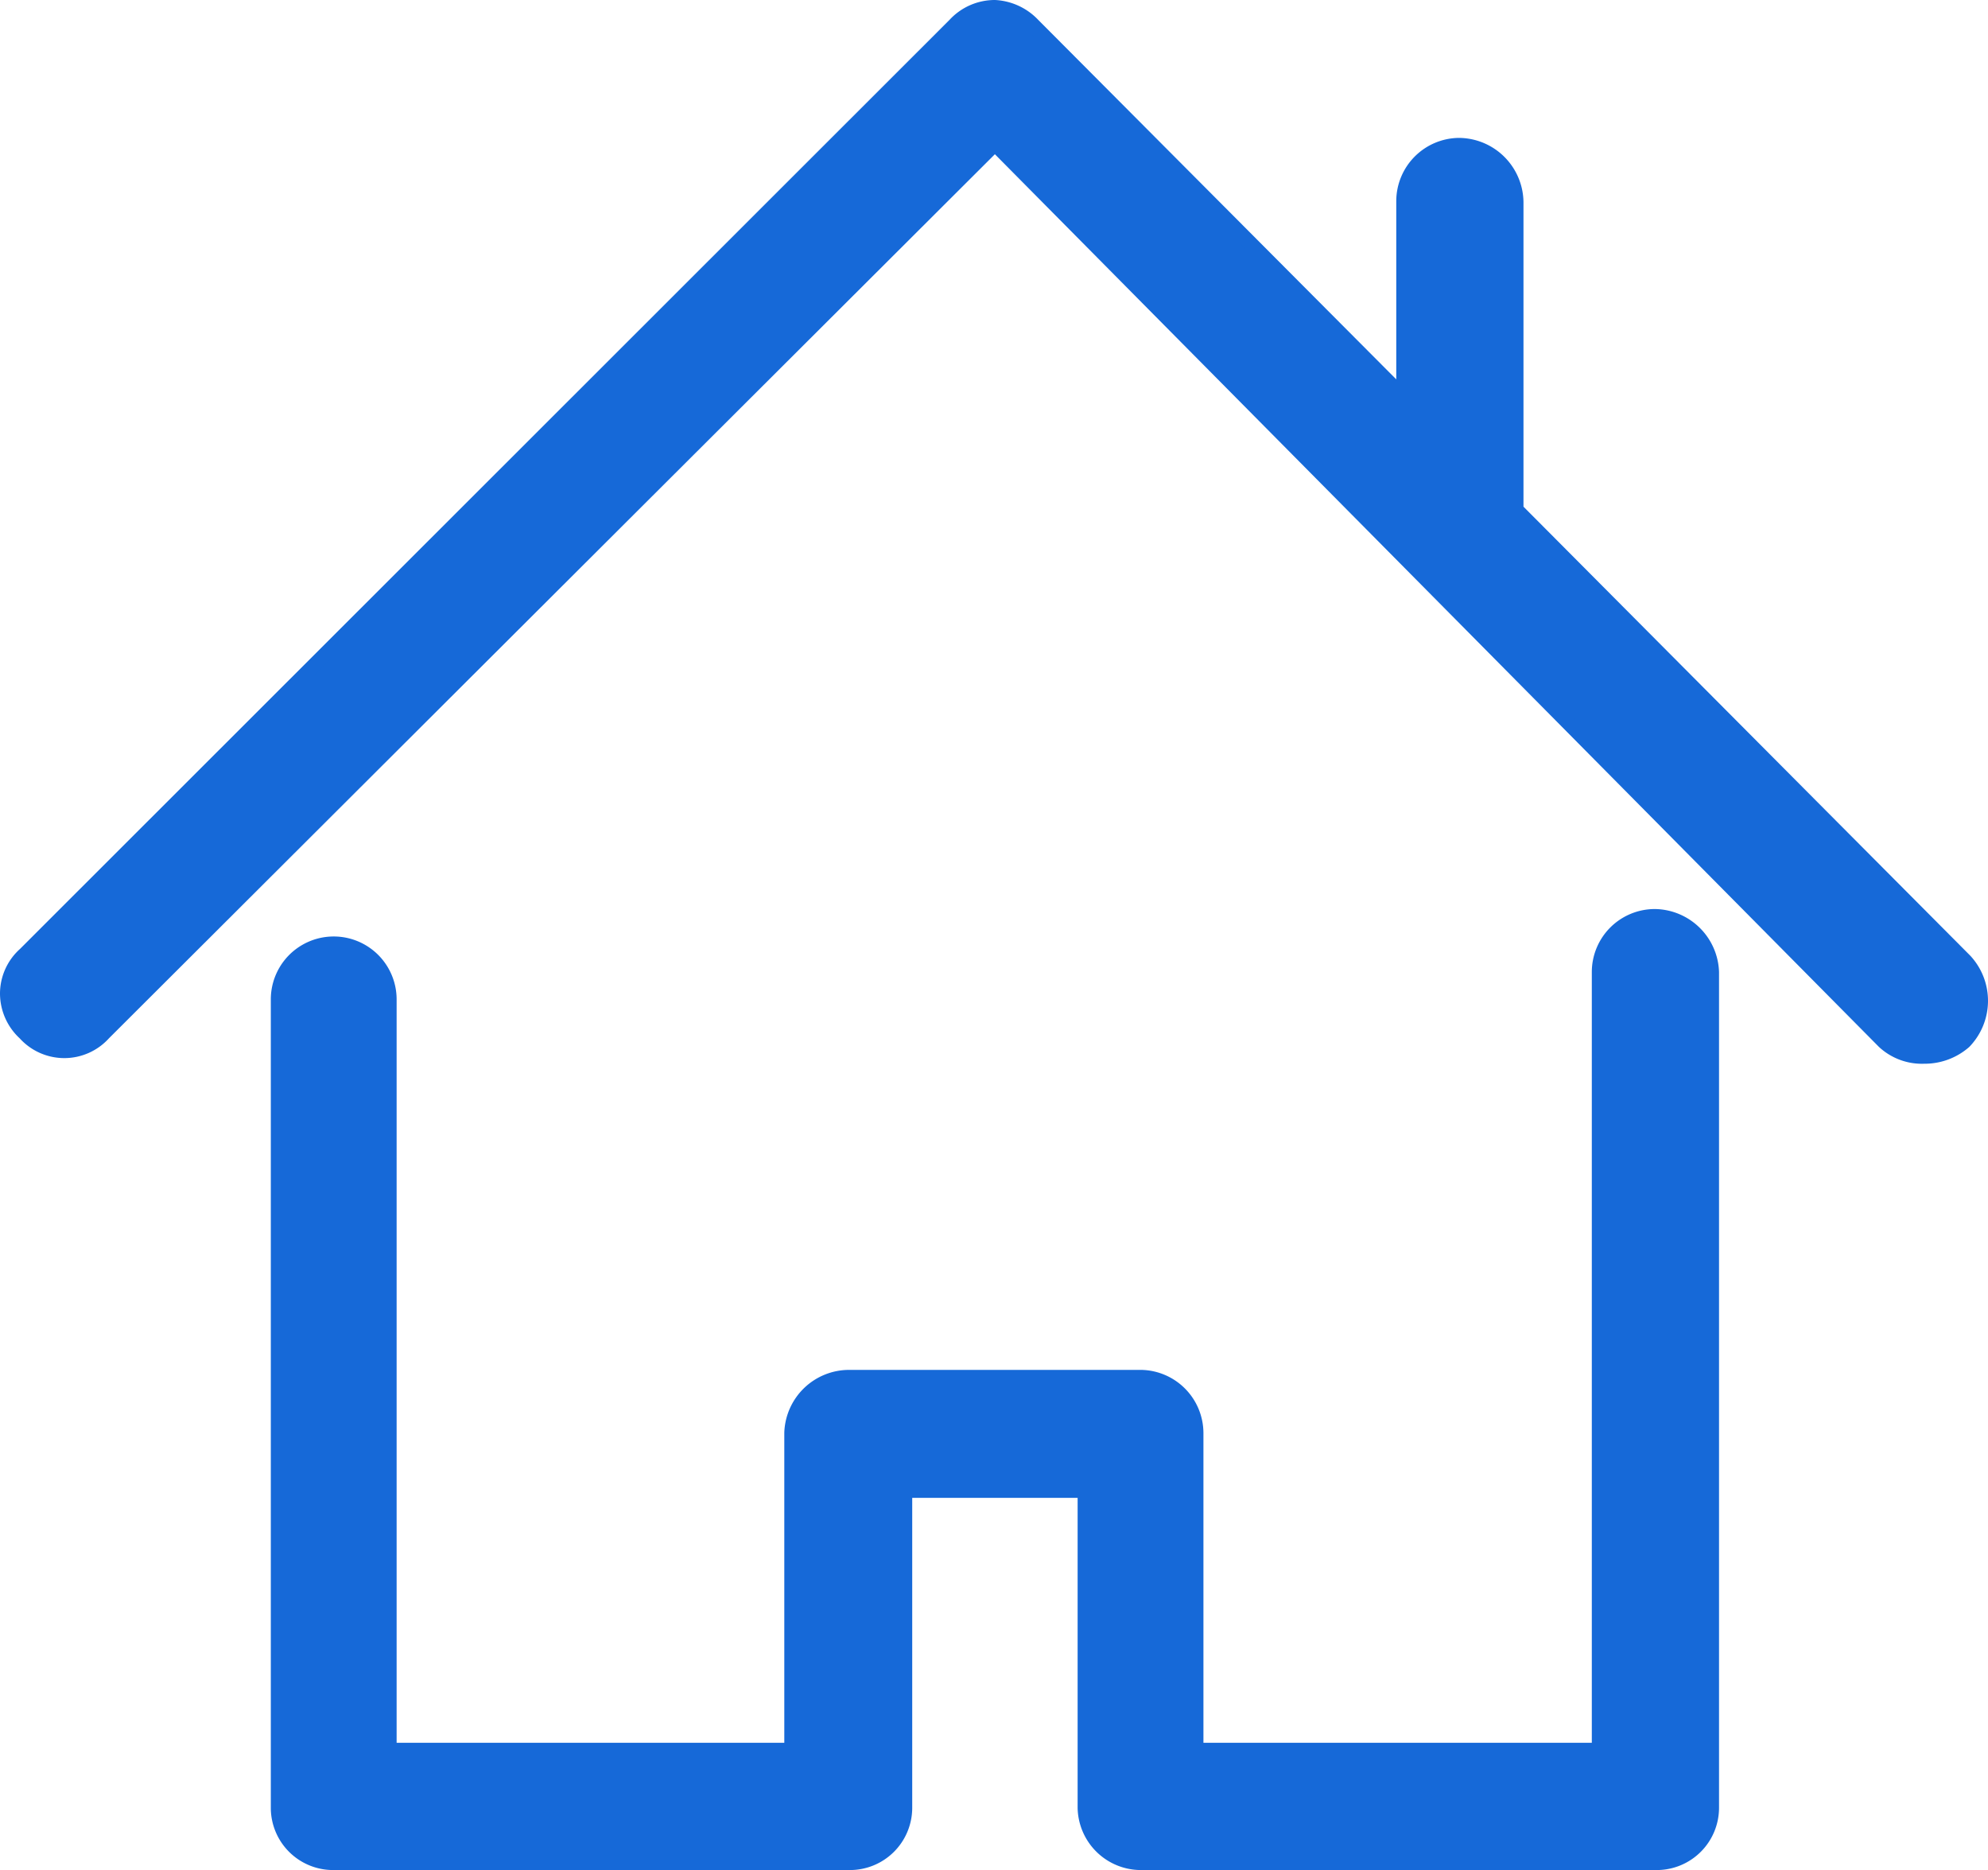
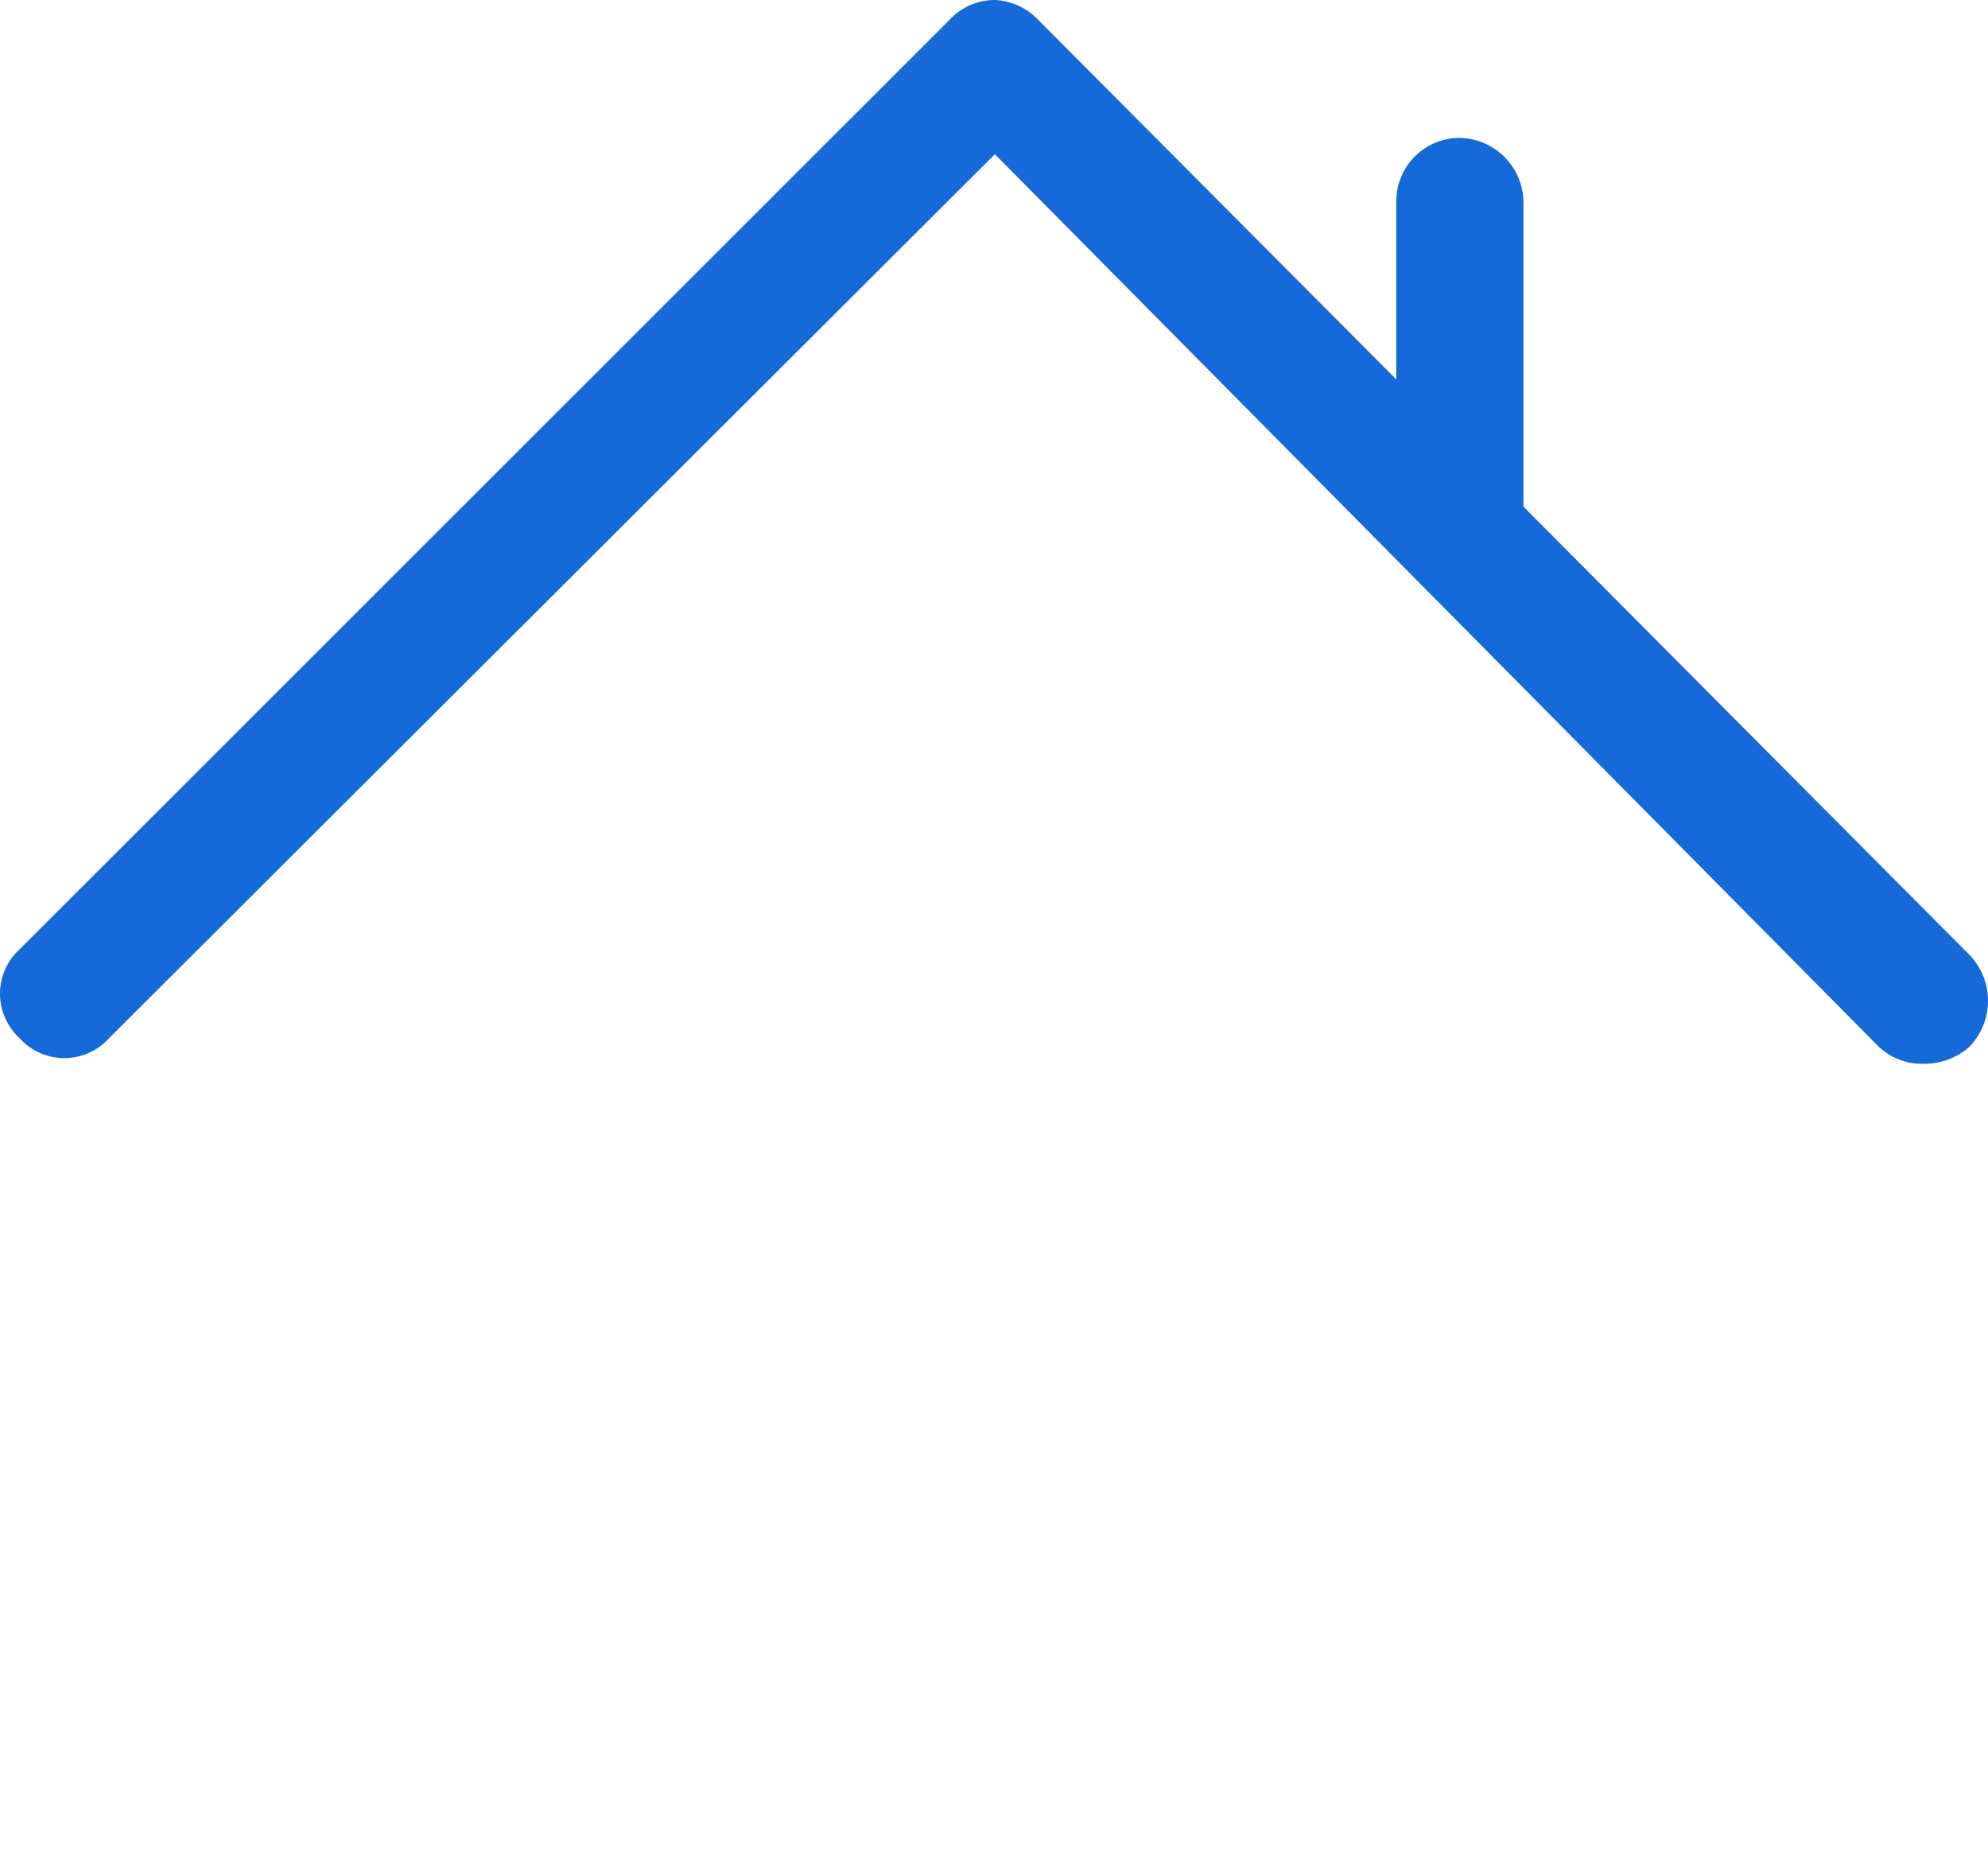
<svg xmlns="http://www.w3.org/2000/svg" id="Calque_2" data-name="Calque 2" viewBox="0 0 282.624 265.786">
-   <path d="M294.531,132.777h-.1a7.917,7.917,0,0,0-7.9,7.9v110.6h-57.3v-45.1a7.962,7.962,0,0,0-7.8-7.9h-41.5a8.178,8.178,0,0,0-8.2,7.9v45.1h-57.2v-106.7a7.9,7.9,0,0,0-15.8,0v114.9a7.81,7.81,0,0,0,7.8,7.8h73.5a7.81,7.81,0,0,0,7.8-7.8v-45.1h25.6v45.1a7.962,7.962,0,0,0,7.9,7.8h73.4a7.81,7.81,0,0,0,7.8-7.8v-118.8a8.207,8.207,0,0,0-8-7.9Z" transform="translate(-59.188 -2.534)" fill="#1669d8" stroke="#1669d8" stroke-linejoin="round" stroke-width="2.086" />
  <path d="M338.531,139.077l-63.8-64.1v-43.7a8.196,8.196,0,0,0-8.1-8.1h-.1a7.962,7.962,0,0,0-7.8,7.9v27.9l-52.7-52.9a8.038,8.038,0,0,0-5.4-2.5,7.722,7.722,0,0,0-5.7,2.5l-132.2,132.1a7.506,7.506,0,0,0-2.5,5.6,7.669,7.669,0,0,0,2.5,5.6,7.522,7.522,0,0,0,11.2,0l126.7-126.4,126.4,127.6a7.919,7.919,0,0,0,5.7,2.1,8.553,8.553,0,0,0,5.7-2.1,8.371,8.371,0,0,0,.1-11.5Z" transform="translate(-59.188 -2.534)" fill="#1669d8" stroke="#1669d8" stroke-linejoin="round" stroke-width="2.086" />
</svg>